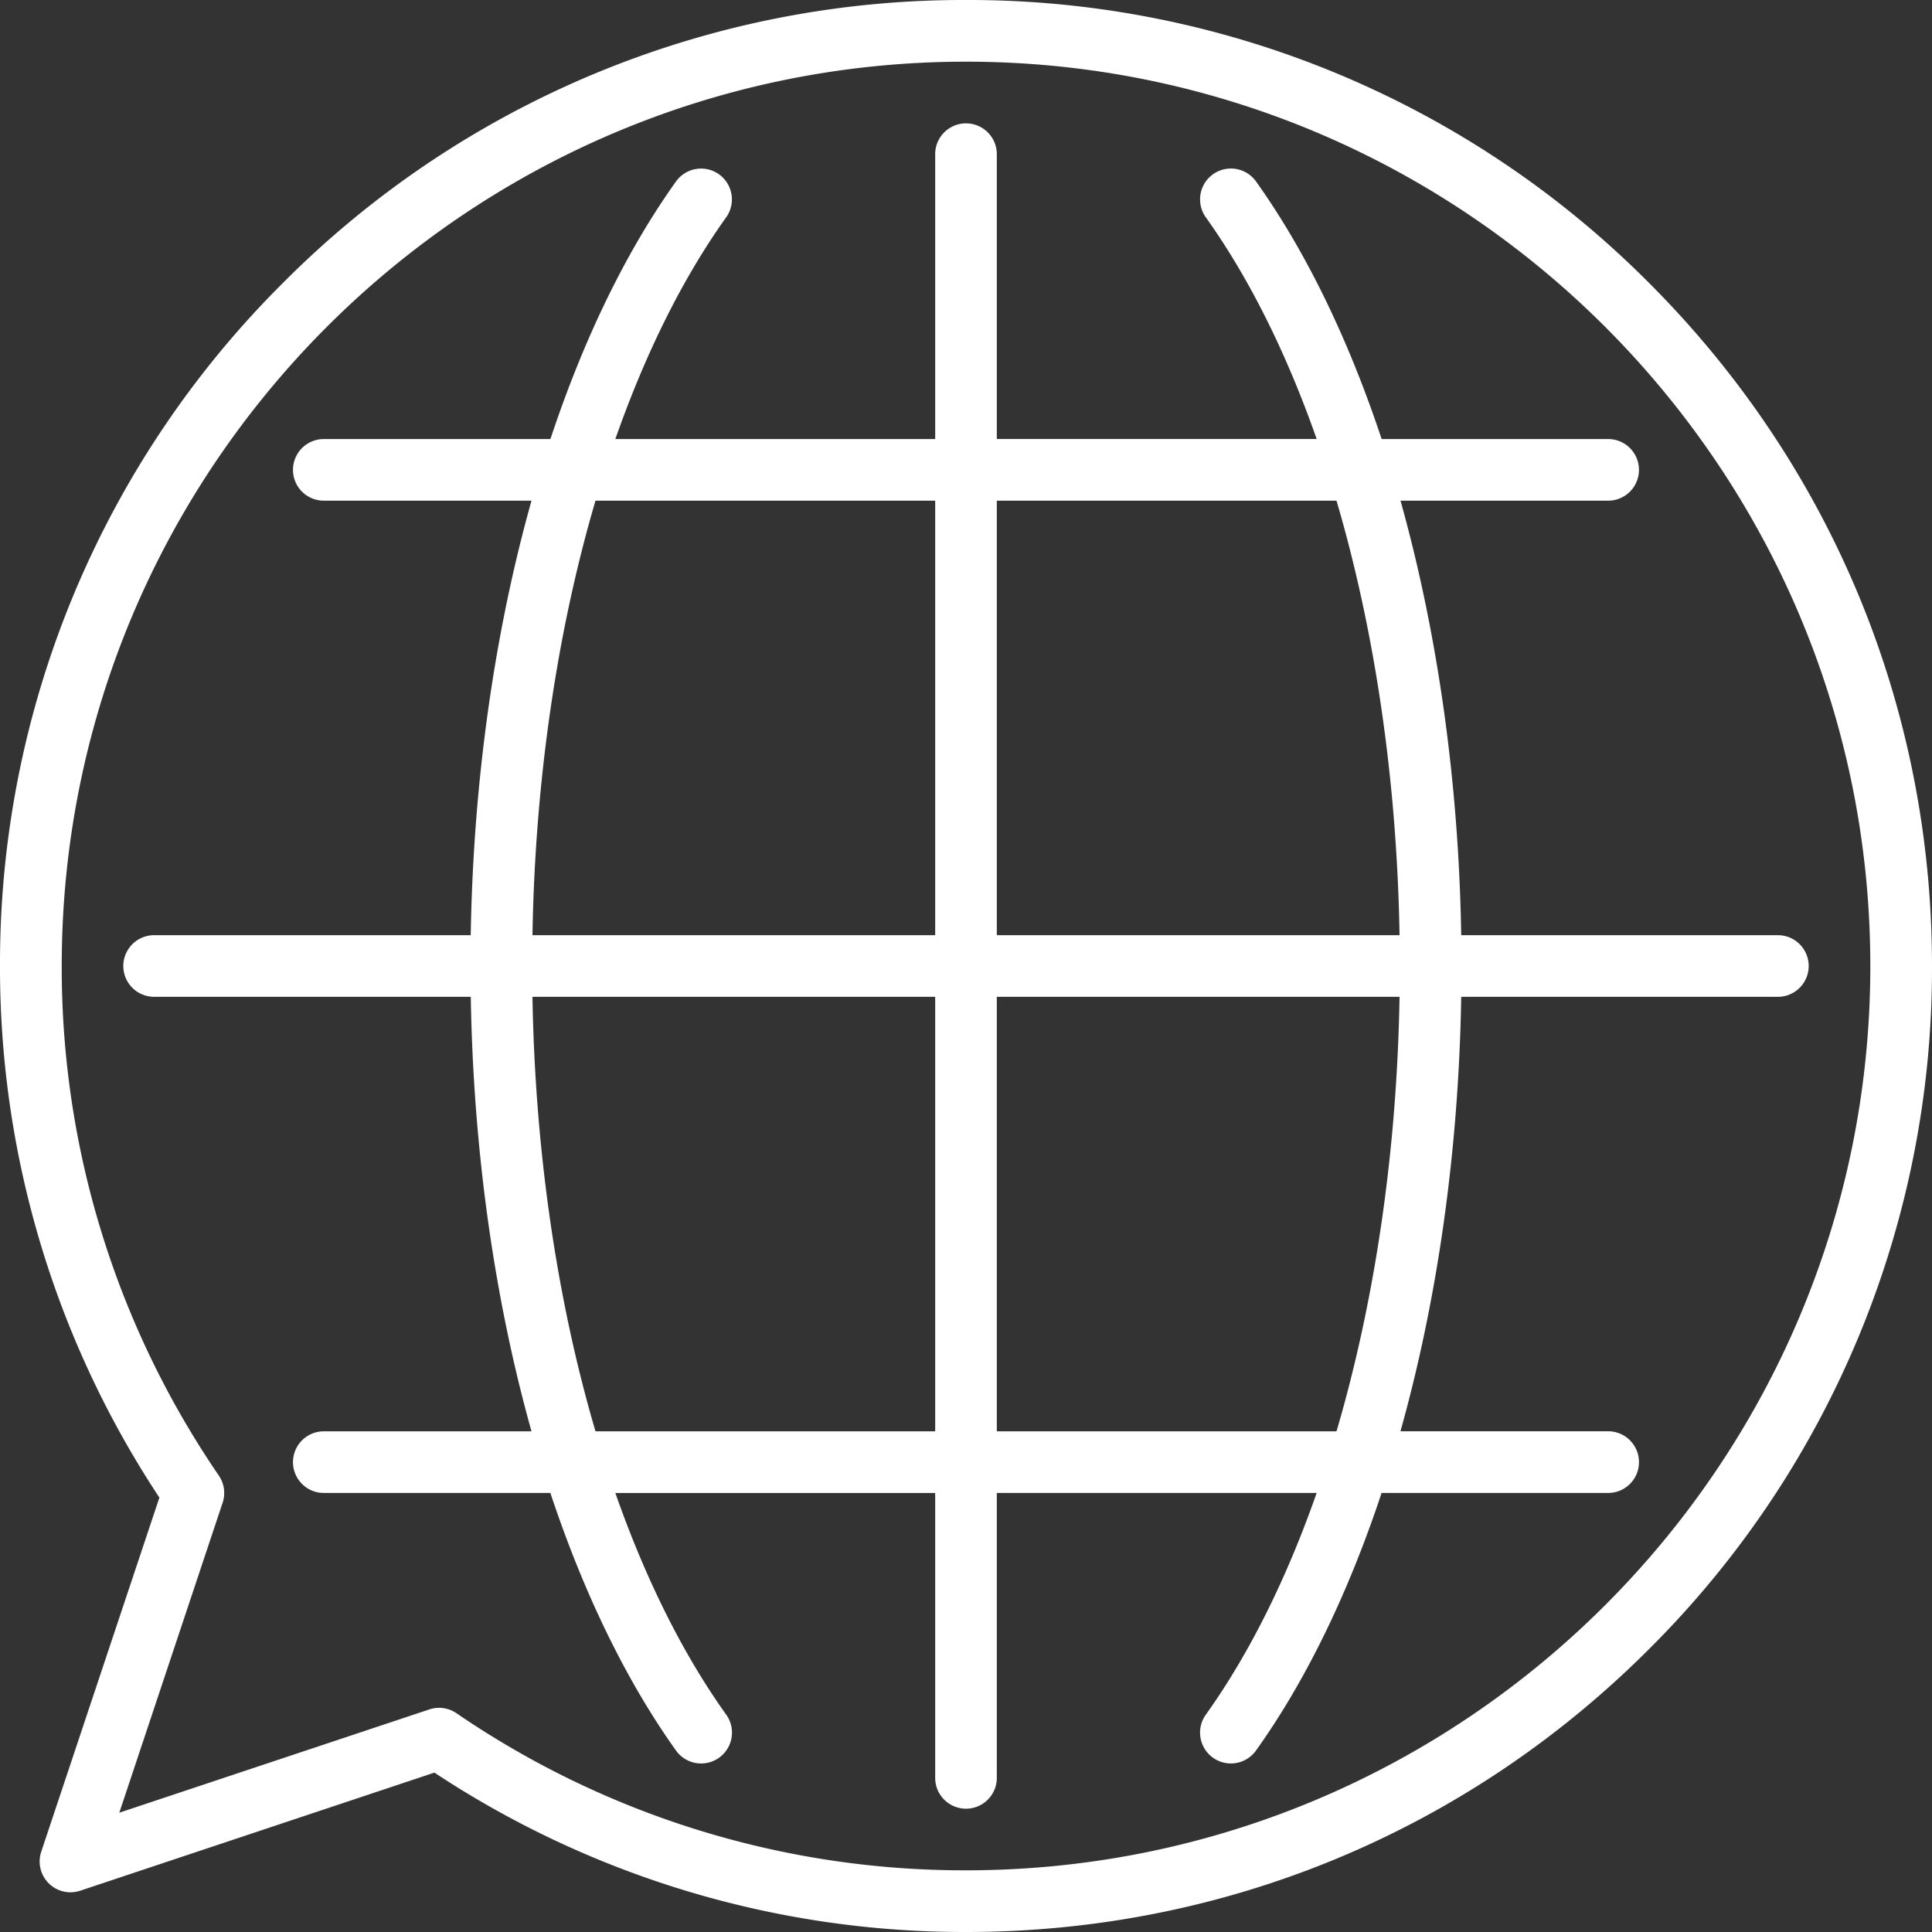
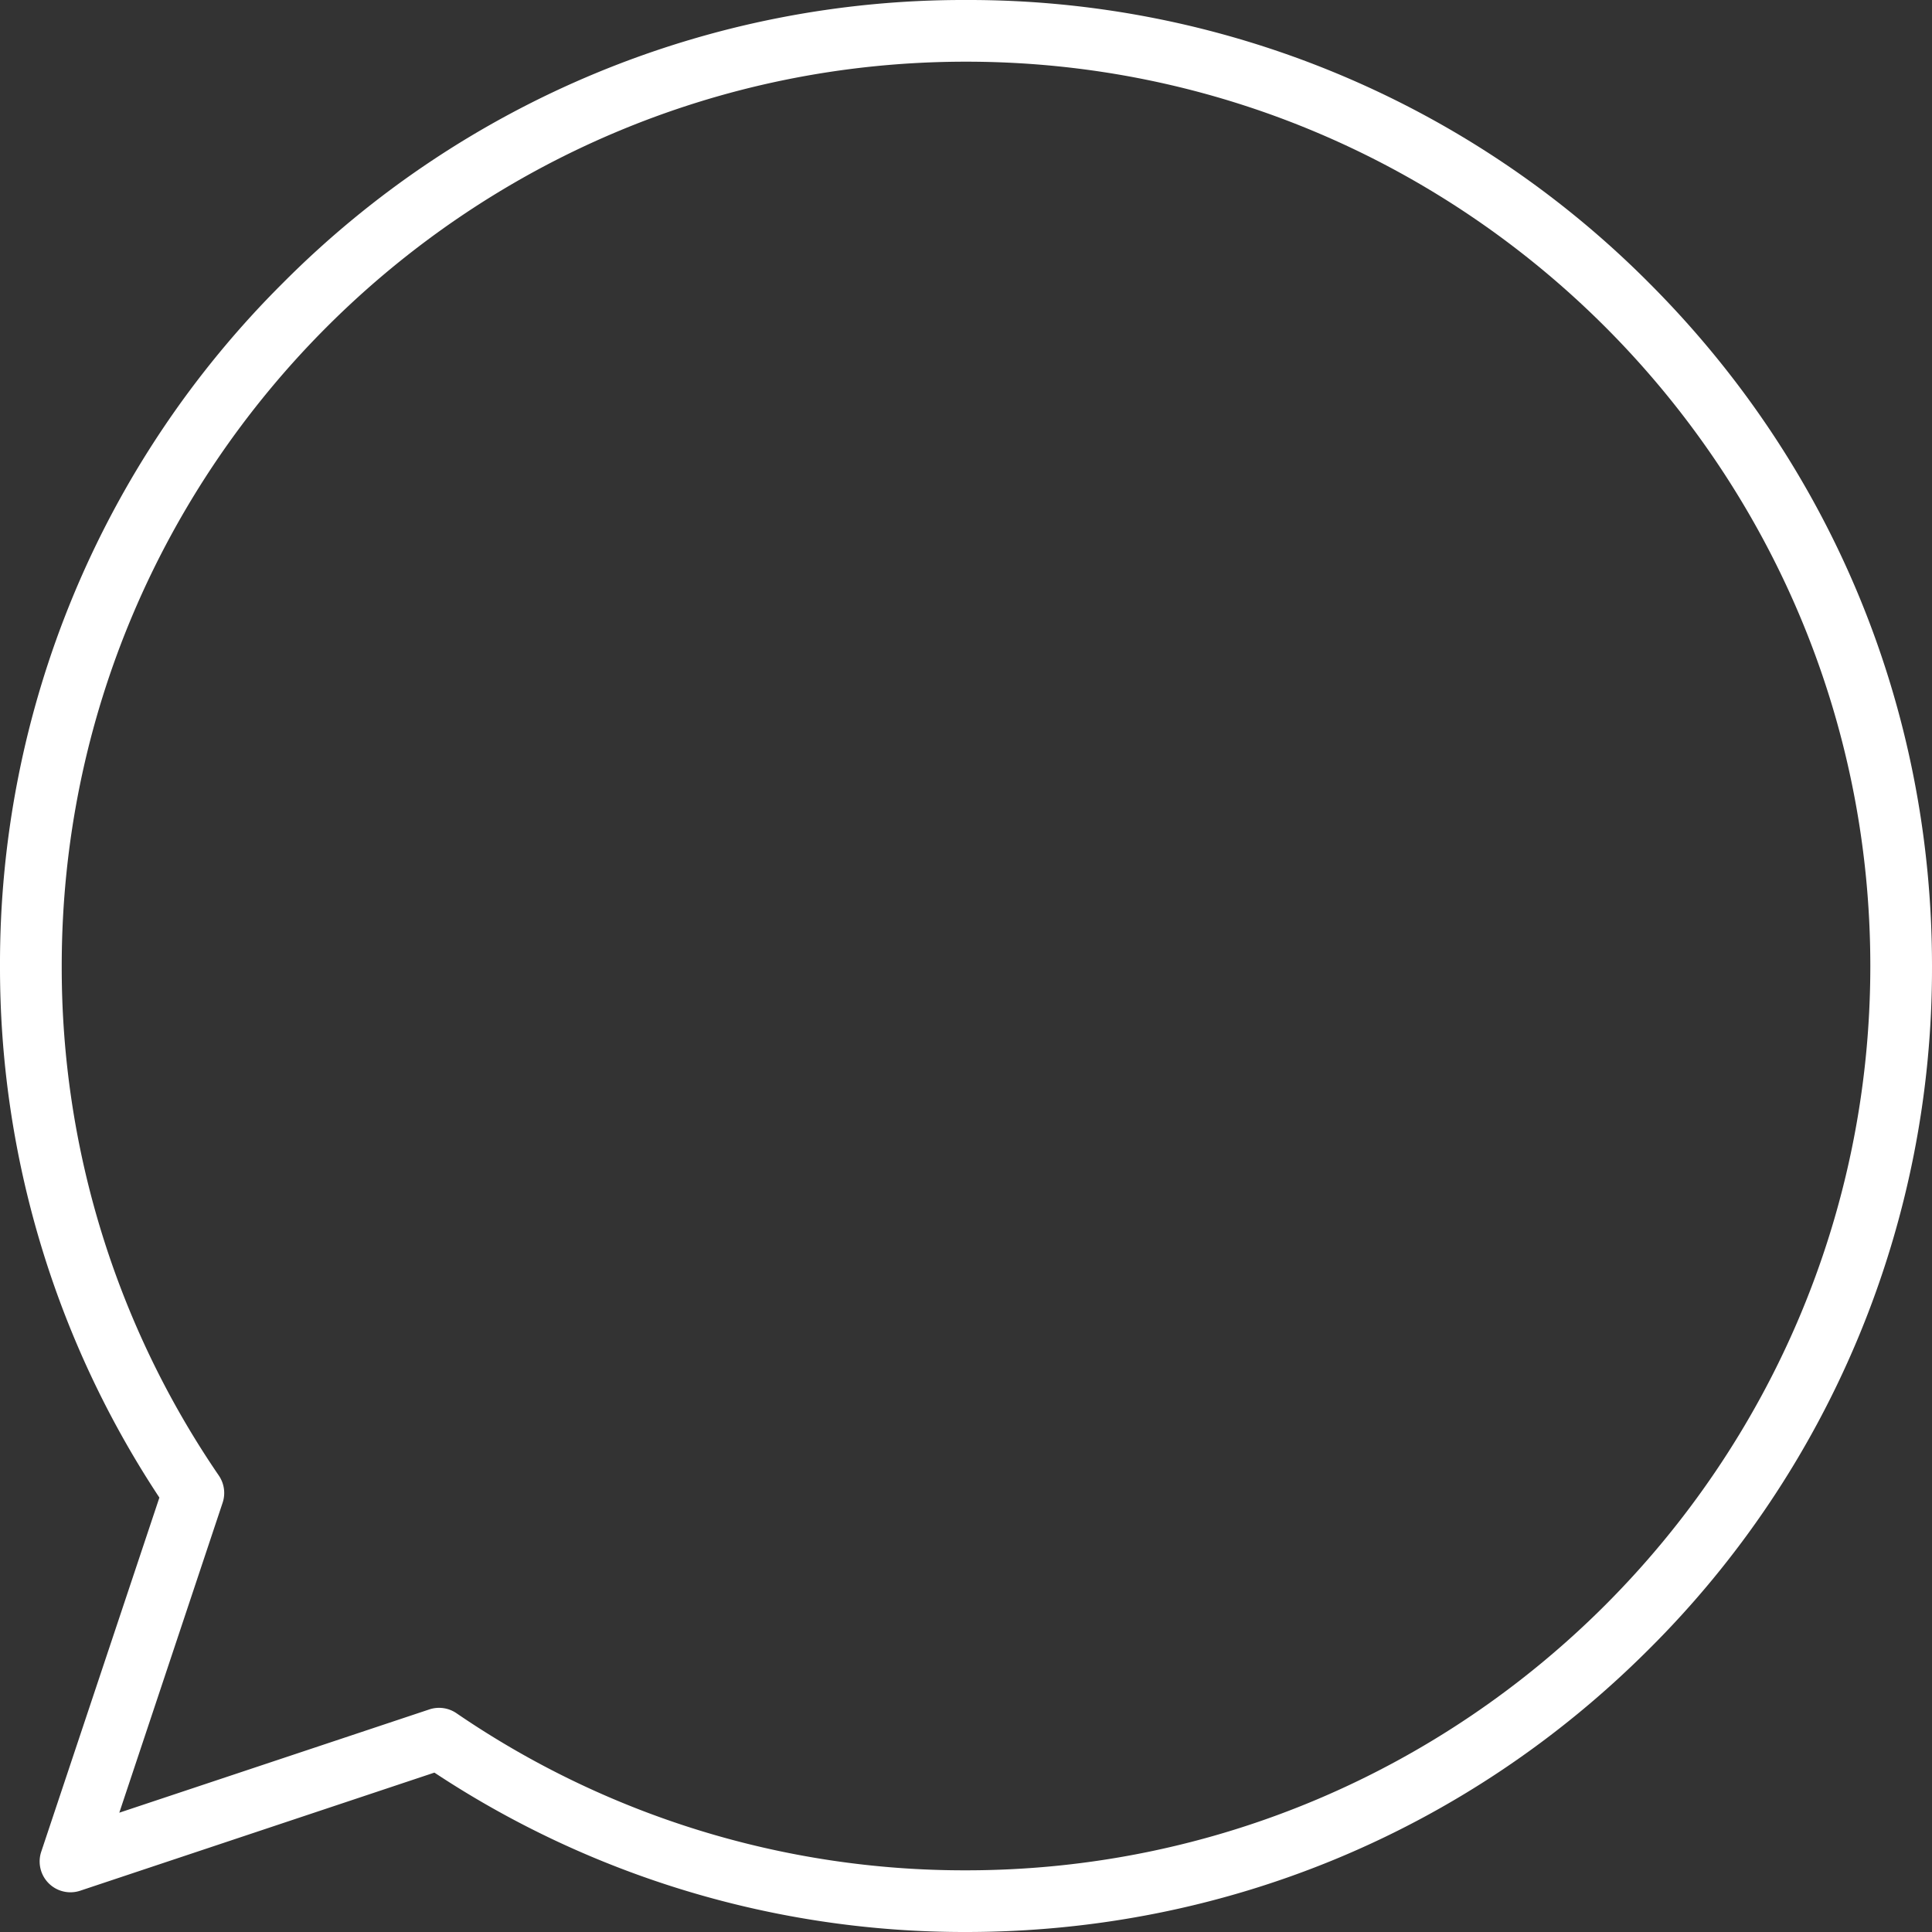
<svg xmlns="http://www.w3.org/2000/svg" width="40" height="40" viewBox="0 0 40 40">
  <rect x="0" y="0" width="40" height="40" fill="#333333" stroke="none" />
  <g fill="#FFF" fill-rule="nonzero">
-     <path d="M36.809 19.362h-6.556c-.052-3.187-.492-6.265-1.257-8.996h4.299a.638.638 0 100-1.276h-4.69c-.683-2.057-1.56-3.874-2.6-5.333a.638.638 0 10-1.04.742c.904 1.266 1.676 2.826 2.295 4.59h-6.622V3.192a.638.638 0 10-1.276 0V9.09H12.74c.619-1.765 1.39-3.325 2.294-4.59a.638.638 0 00-1.038-.743c-1.042 1.459-1.918 3.276-2.6 5.333H6.704a.638.638 0 100 1.276h4.3c-.766 2.73-1.206 5.81-1.258 8.996H3.191a.638.638 0 100 1.276h6.556c.052 3.187.492 6.265 1.257 8.996h-4.3a.638.638 0 100 1.276h4.691c.683 2.057 1.56 3.875 2.601 5.333a.638.638 0 101.04-.742c-.905-1.265-1.677-2.825-2.296-4.59h6.622v5.898a.638.638 0 101.276 0V30.91h6.622c-.619 1.766-1.391 3.326-2.295 4.591a.638.638 0 001.039.742c1.042-1.458 1.918-3.276 2.6-5.333h4.691a.638.638 0 100-1.277h-4.3c.766-2.73 1.206-5.809 1.258-8.995h6.556a.638.638 0 100-1.276zm-9.138-8.996c.793 2.697 1.251 5.784 1.305 8.996h-8.338v-8.996h7.033zm-15.342 0h7.033v8.996h-8.338c.054-3.212.512-6.3 1.305-8.996zm0 19.268c-.793-2.697-1.251-5.784-1.305-8.996h8.338v8.996h-7.033zm15.342 0h-7.033v-8.996h8.338c-.054 3.212-.512 6.3-1.305 8.996z" />
    <path d="M34.142 5.858A19.869 19.869 0 0020 0 19.869 19.869 0 005.858 5.858 19.869 19.869 0 000 20a19.89 19.89 0 003.3 11.006L.854 38.337a.638.638 0 00.807.808L8.994 36.7A19.891 19.891 0 0020 40c5.342 0 10.365-2.08 14.142-5.858A19.869 19.869 0 0040 20c0-5.342-2.08-10.365-5.858-14.142zM20 38.723A18.622 18.622 0 019.45 35.47a.638.638 0 00-.562-.078L2.47 37.53l2.14-6.42a.639.639 0 00-.08-.561A18.62 18.62 0 011.278 20C1.277 9.676 9.676 1.277 20 1.277S38.723 9.676 38.723 20 30.324 38.723 20 38.723z" />
  </g>
</svg>